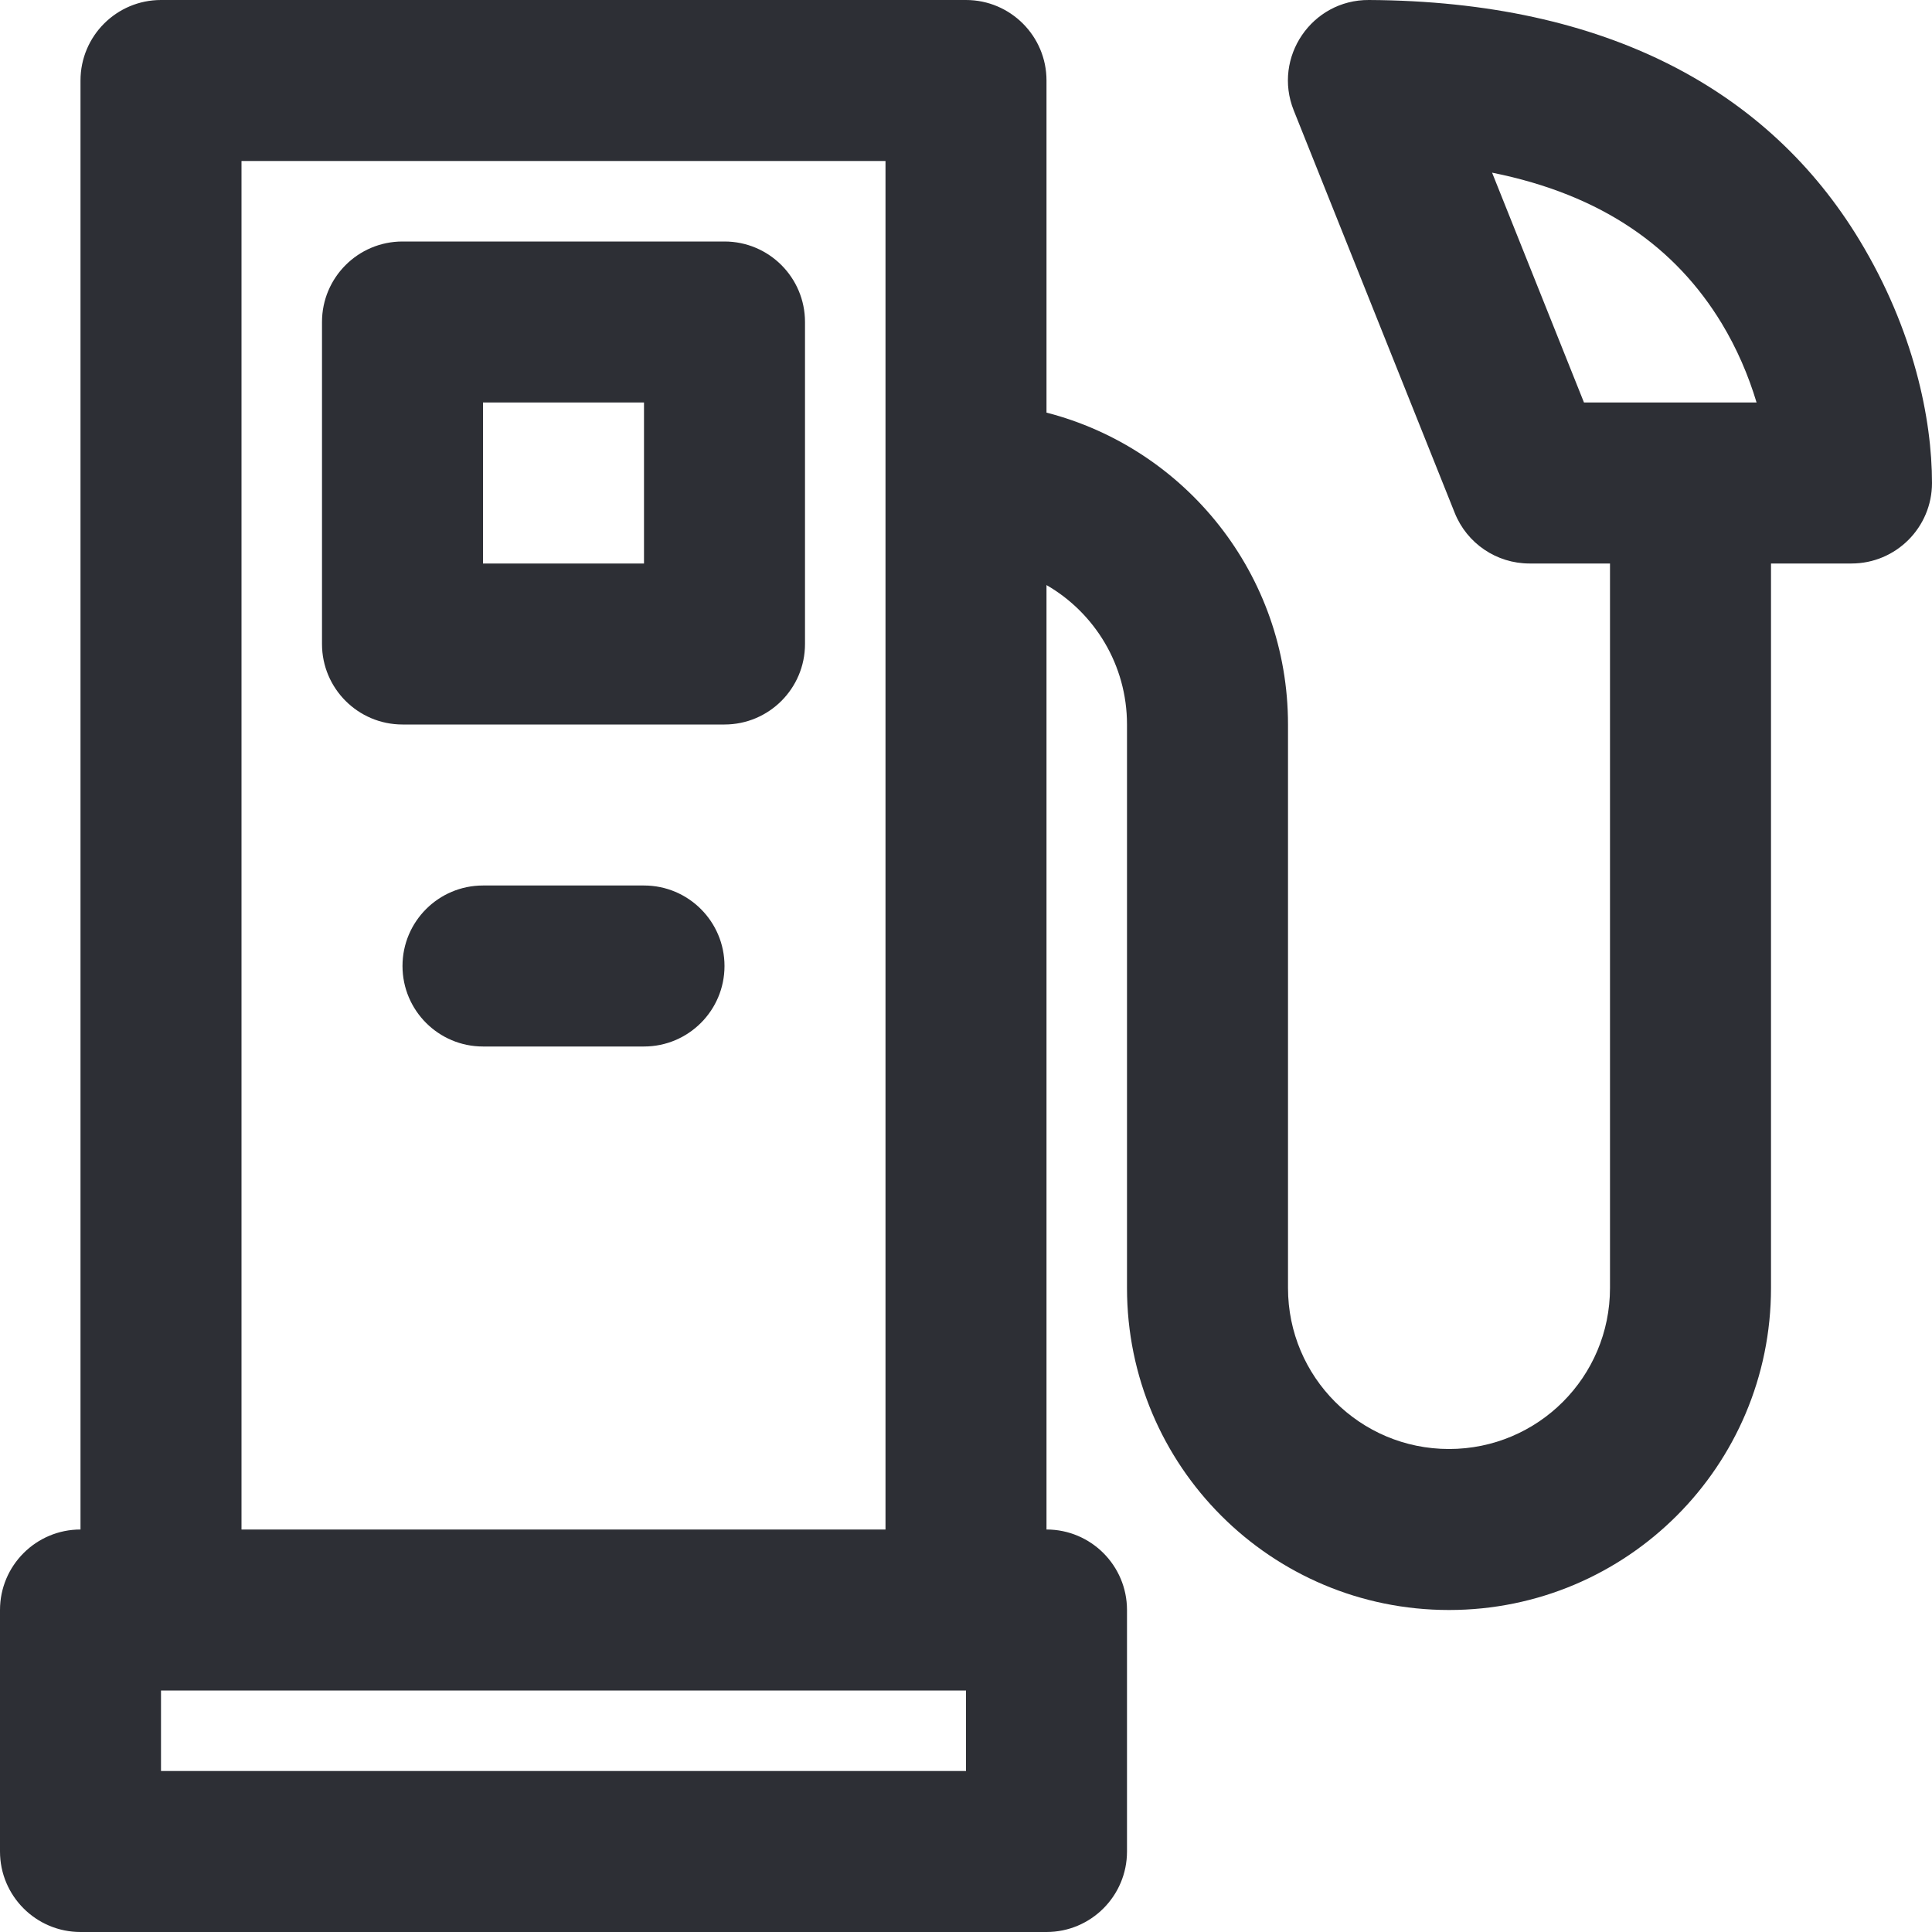
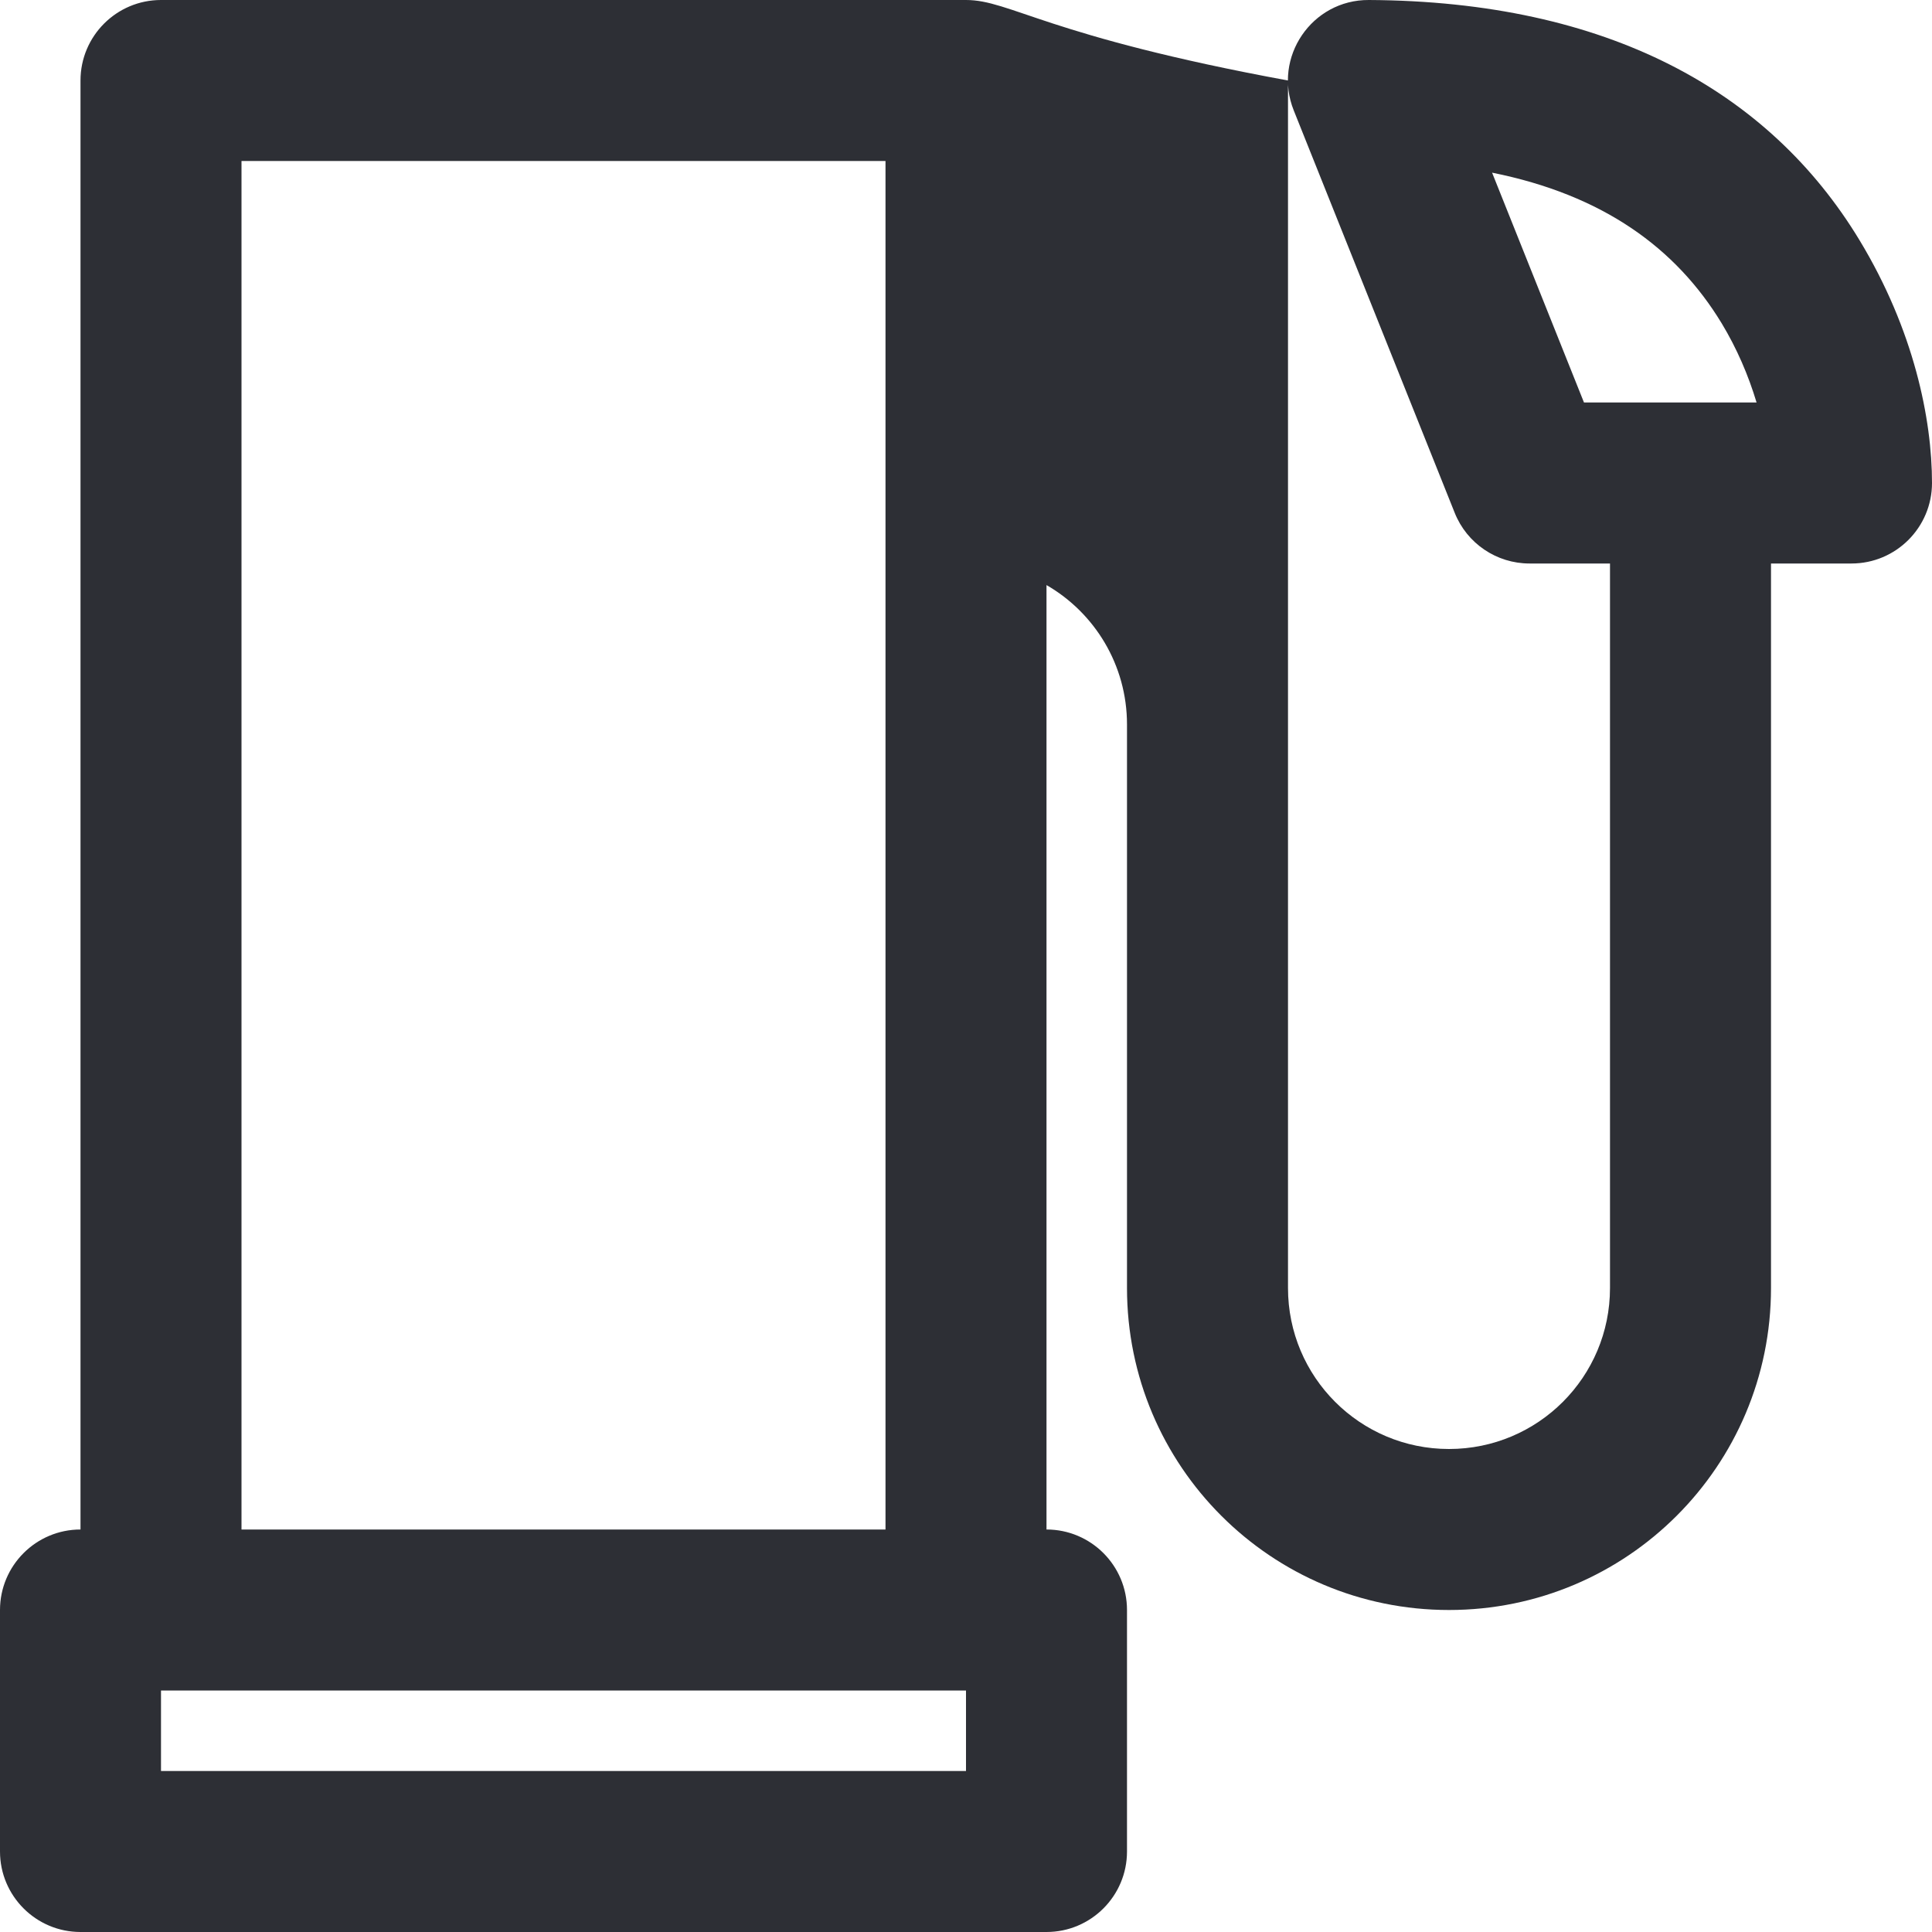
<svg xmlns="http://www.w3.org/2000/svg" width="30" height="30" viewBox="0 0 30 30" fill="none">
-   <path d="M11.25 3.75H6.25C5.56 3.75 5 4.31 5 5V10C5 10.69 5.56 11.25 6.25 11.25H11.25C11.94 11.25 12.5 10.69 12.5 10V5C12.5 4.31 11.94 3.75 11.25 3.75ZM10 8.75H7.5V6.25H10V8.75Z" fill="#2D2F35" />
-   <path d="M28.873 3.727C27.471 1.413 24.96 0.019 21.256 1.7428e-05C20.369 -0.005 19.76 0.891 20.089 1.714L22.589 7.964C22.779 8.439 23.239 8.75 23.75 8.75H25V20C25 21.382 23.882 22.5 22.5 22.5C21.118 22.5 20 21.382 20 20V11.25C20 8.919 18.407 6.962 16.25 6.407V1.25C16.25 0.56 15.69 1.7428e-05 15 1.7428e-05H2.5C1.81 1.7428e-05 1.25 0.56 1.25 1.25V23.75C0.56 23.75 0 24.31 0 25V28.75C0 29.44 0.56 30 1.25 30H16.25C16.94 30 17.5 29.44 17.5 28.75V25C17.5 24.31 16.94 23.75 16.25 23.75V9.085C16.997 9.516 17.5 10.324 17.5 11.25V20C17.5 22.763 19.737 25 22.5 25C25.263 25 27.5 22.763 27.5 20V8.75H28.75C29.44 8.75 30 8.19 30 7.5C30 6.511 29.721 5.127 28.873 3.727ZM15 27.5H2.5V26.25H15V27.5ZM3.75 23.75V2.5H13.75V23.75H3.75V23.75ZM23.169 2.681C24.89 3.026 26.025 3.851 26.735 5.022C26.971 5.413 27.149 5.828 27.276 6.25H24.596L23.169 2.681Z" fill="#2D2F35" />
-   <path d="M10 13.75H7.5C6.81 13.75 6.25 14.31 6.25 15C6.25 15.69 6.81 16.25 7.5 16.25H10C10.69 16.25 11.25 15.69 11.25 15C11.25 14.31 10.69 13.75 10 13.75Z" fill="#2D2F35" />
+   <path d="M28.873 3.727C27.471 1.413 24.96 0.019 21.256 1.7428e-05C20.369 -0.005 19.76 0.891 20.089 1.714L22.589 7.964C22.779 8.439 23.239 8.75 23.75 8.75H25V20C25 21.382 23.882 22.5 22.5 22.5C21.118 22.5 20 21.382 20 20V11.25V1.25C16.25 0.56 15.69 1.7428e-05 15 1.7428e-05H2.5C1.81 1.7428e-05 1.25 0.56 1.25 1.25V23.75C0.56 23.75 0 24.31 0 25V28.75C0 29.44 0.56 30 1.25 30H16.25C16.94 30 17.5 29.44 17.5 28.75V25C17.5 24.31 16.94 23.75 16.25 23.75V9.085C16.997 9.516 17.5 10.324 17.5 11.25V20C17.5 22.763 19.737 25 22.5 25C25.263 25 27.5 22.763 27.5 20V8.75H28.75C29.44 8.75 30 8.19 30 7.5C30 6.511 29.721 5.127 28.873 3.727ZM15 27.5H2.5V26.25H15V27.5ZM3.75 23.75V2.5H13.75V23.75H3.75V23.75ZM23.169 2.681C24.89 3.026 26.025 3.851 26.735 5.022C26.971 5.413 27.149 5.828 27.276 6.25H24.596L23.169 2.681Z" fill="#2D2F35" />
</svg>